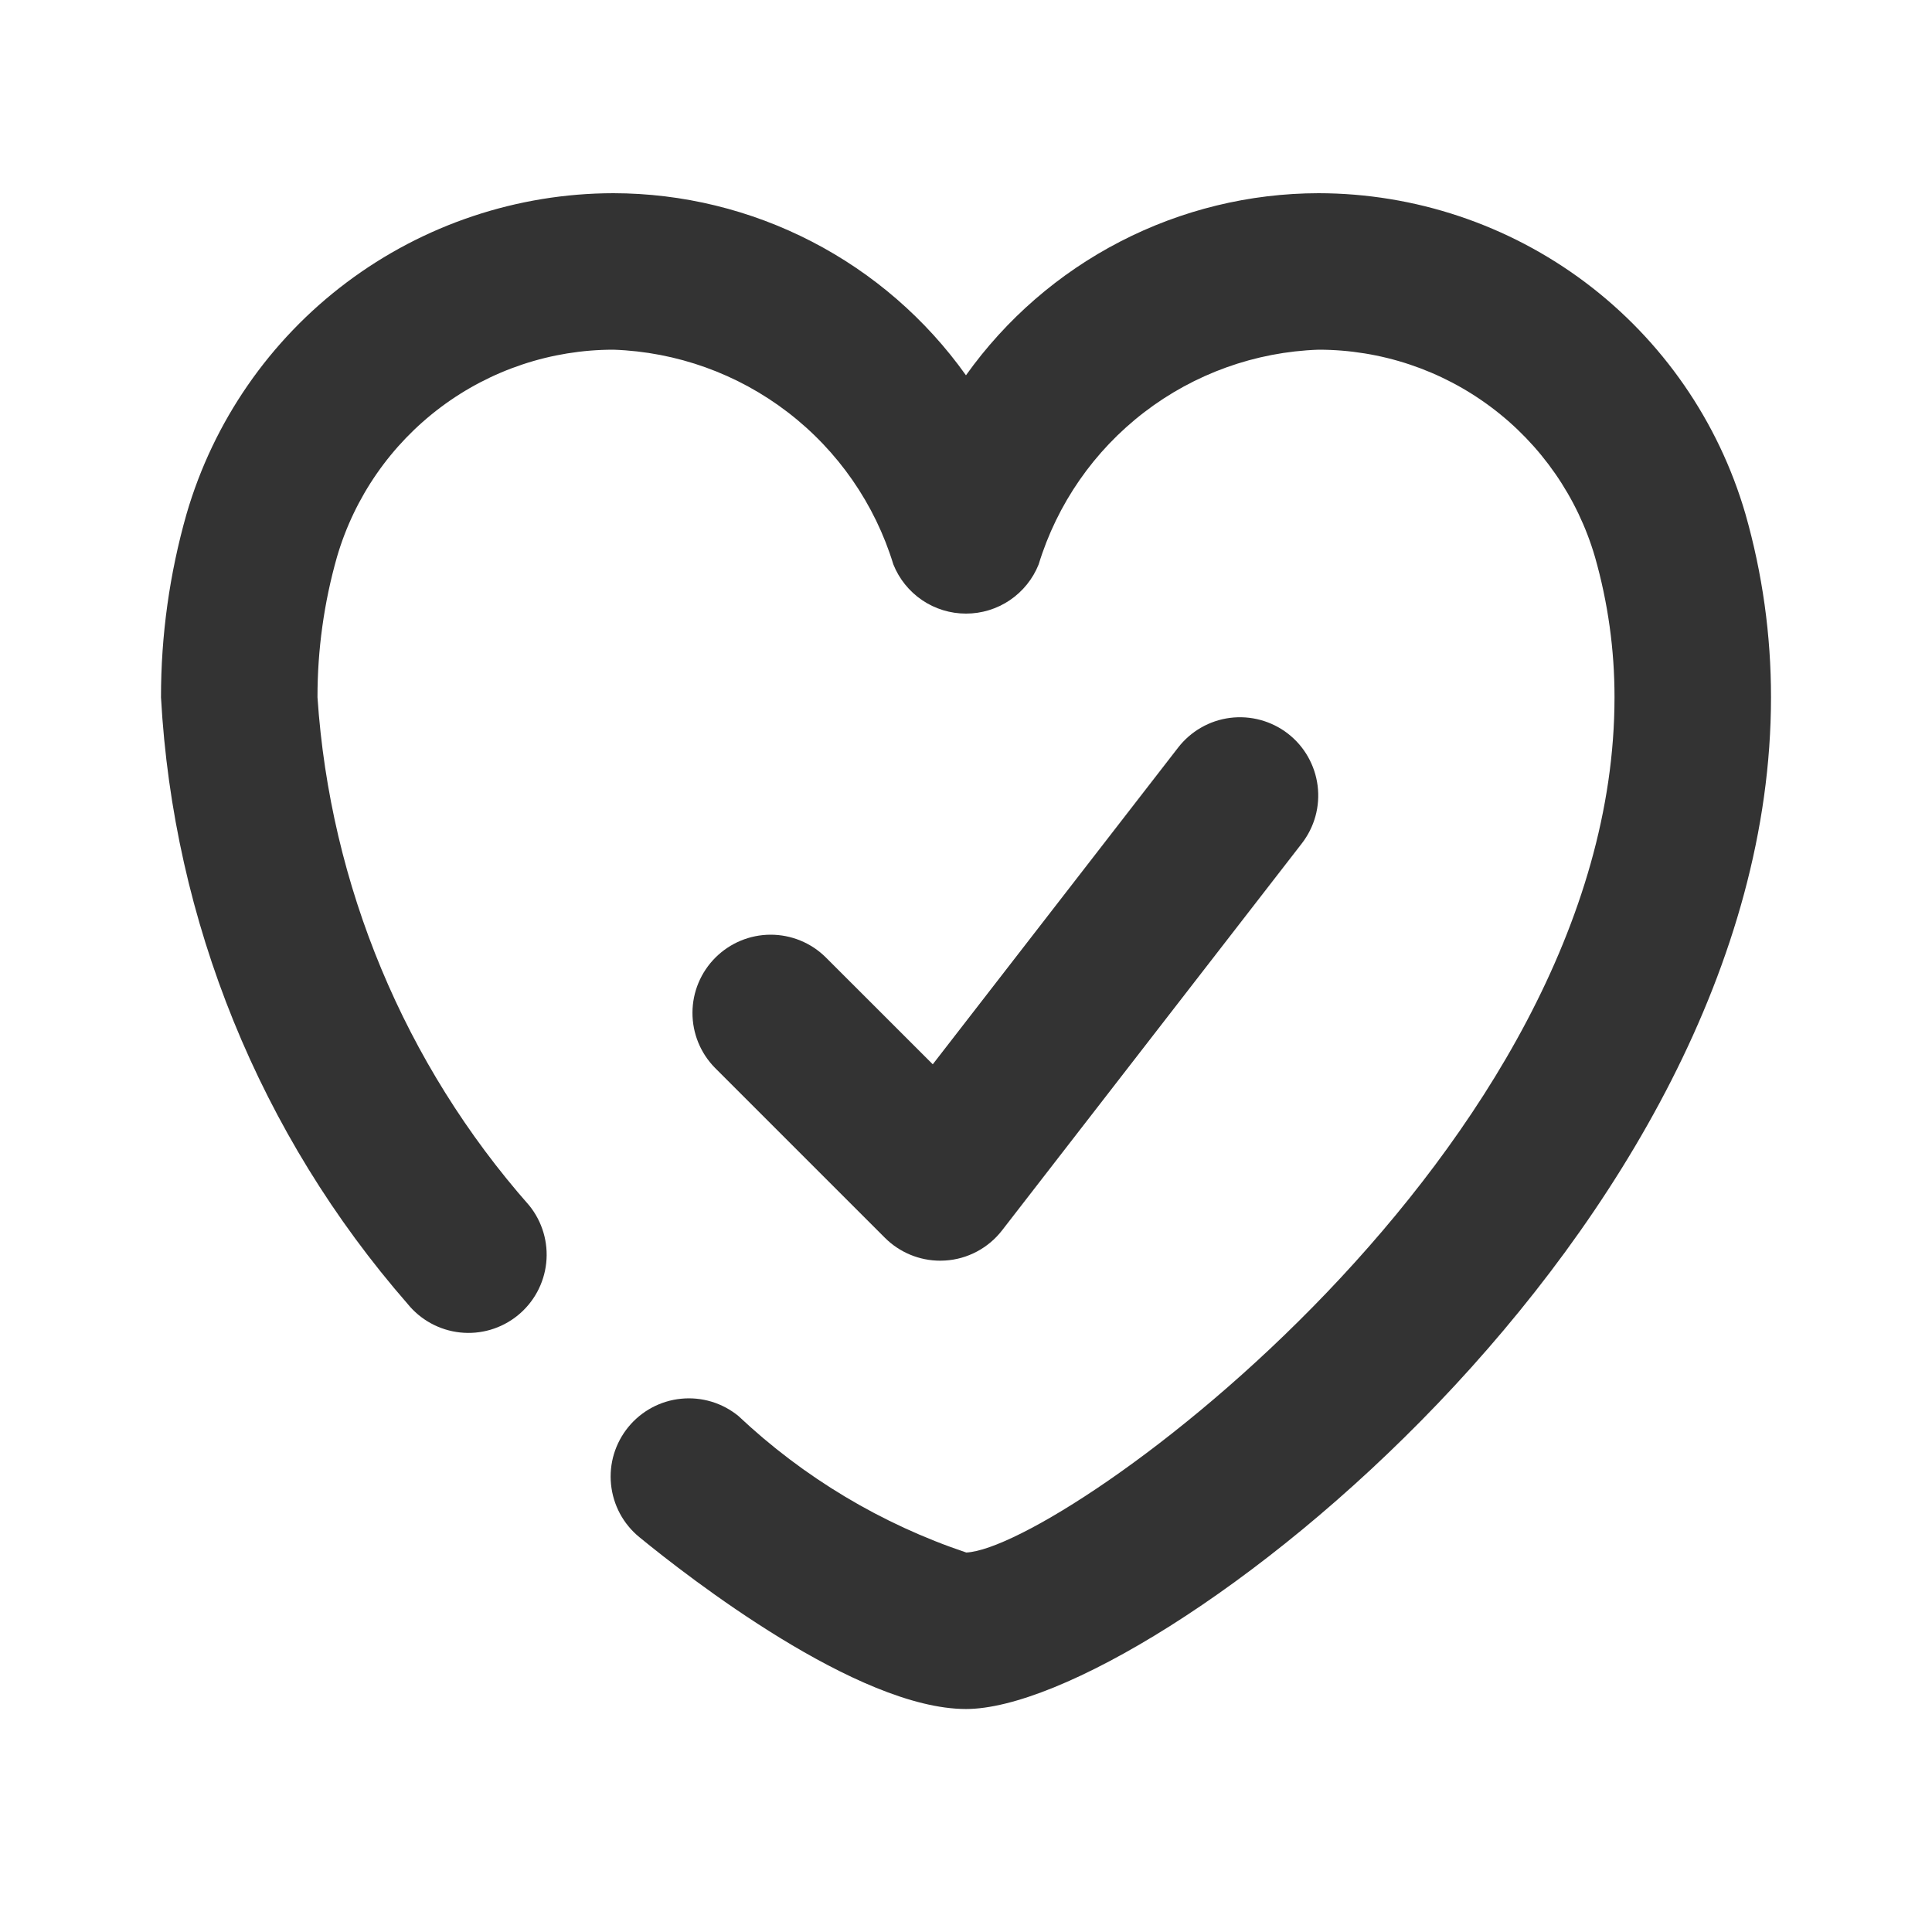
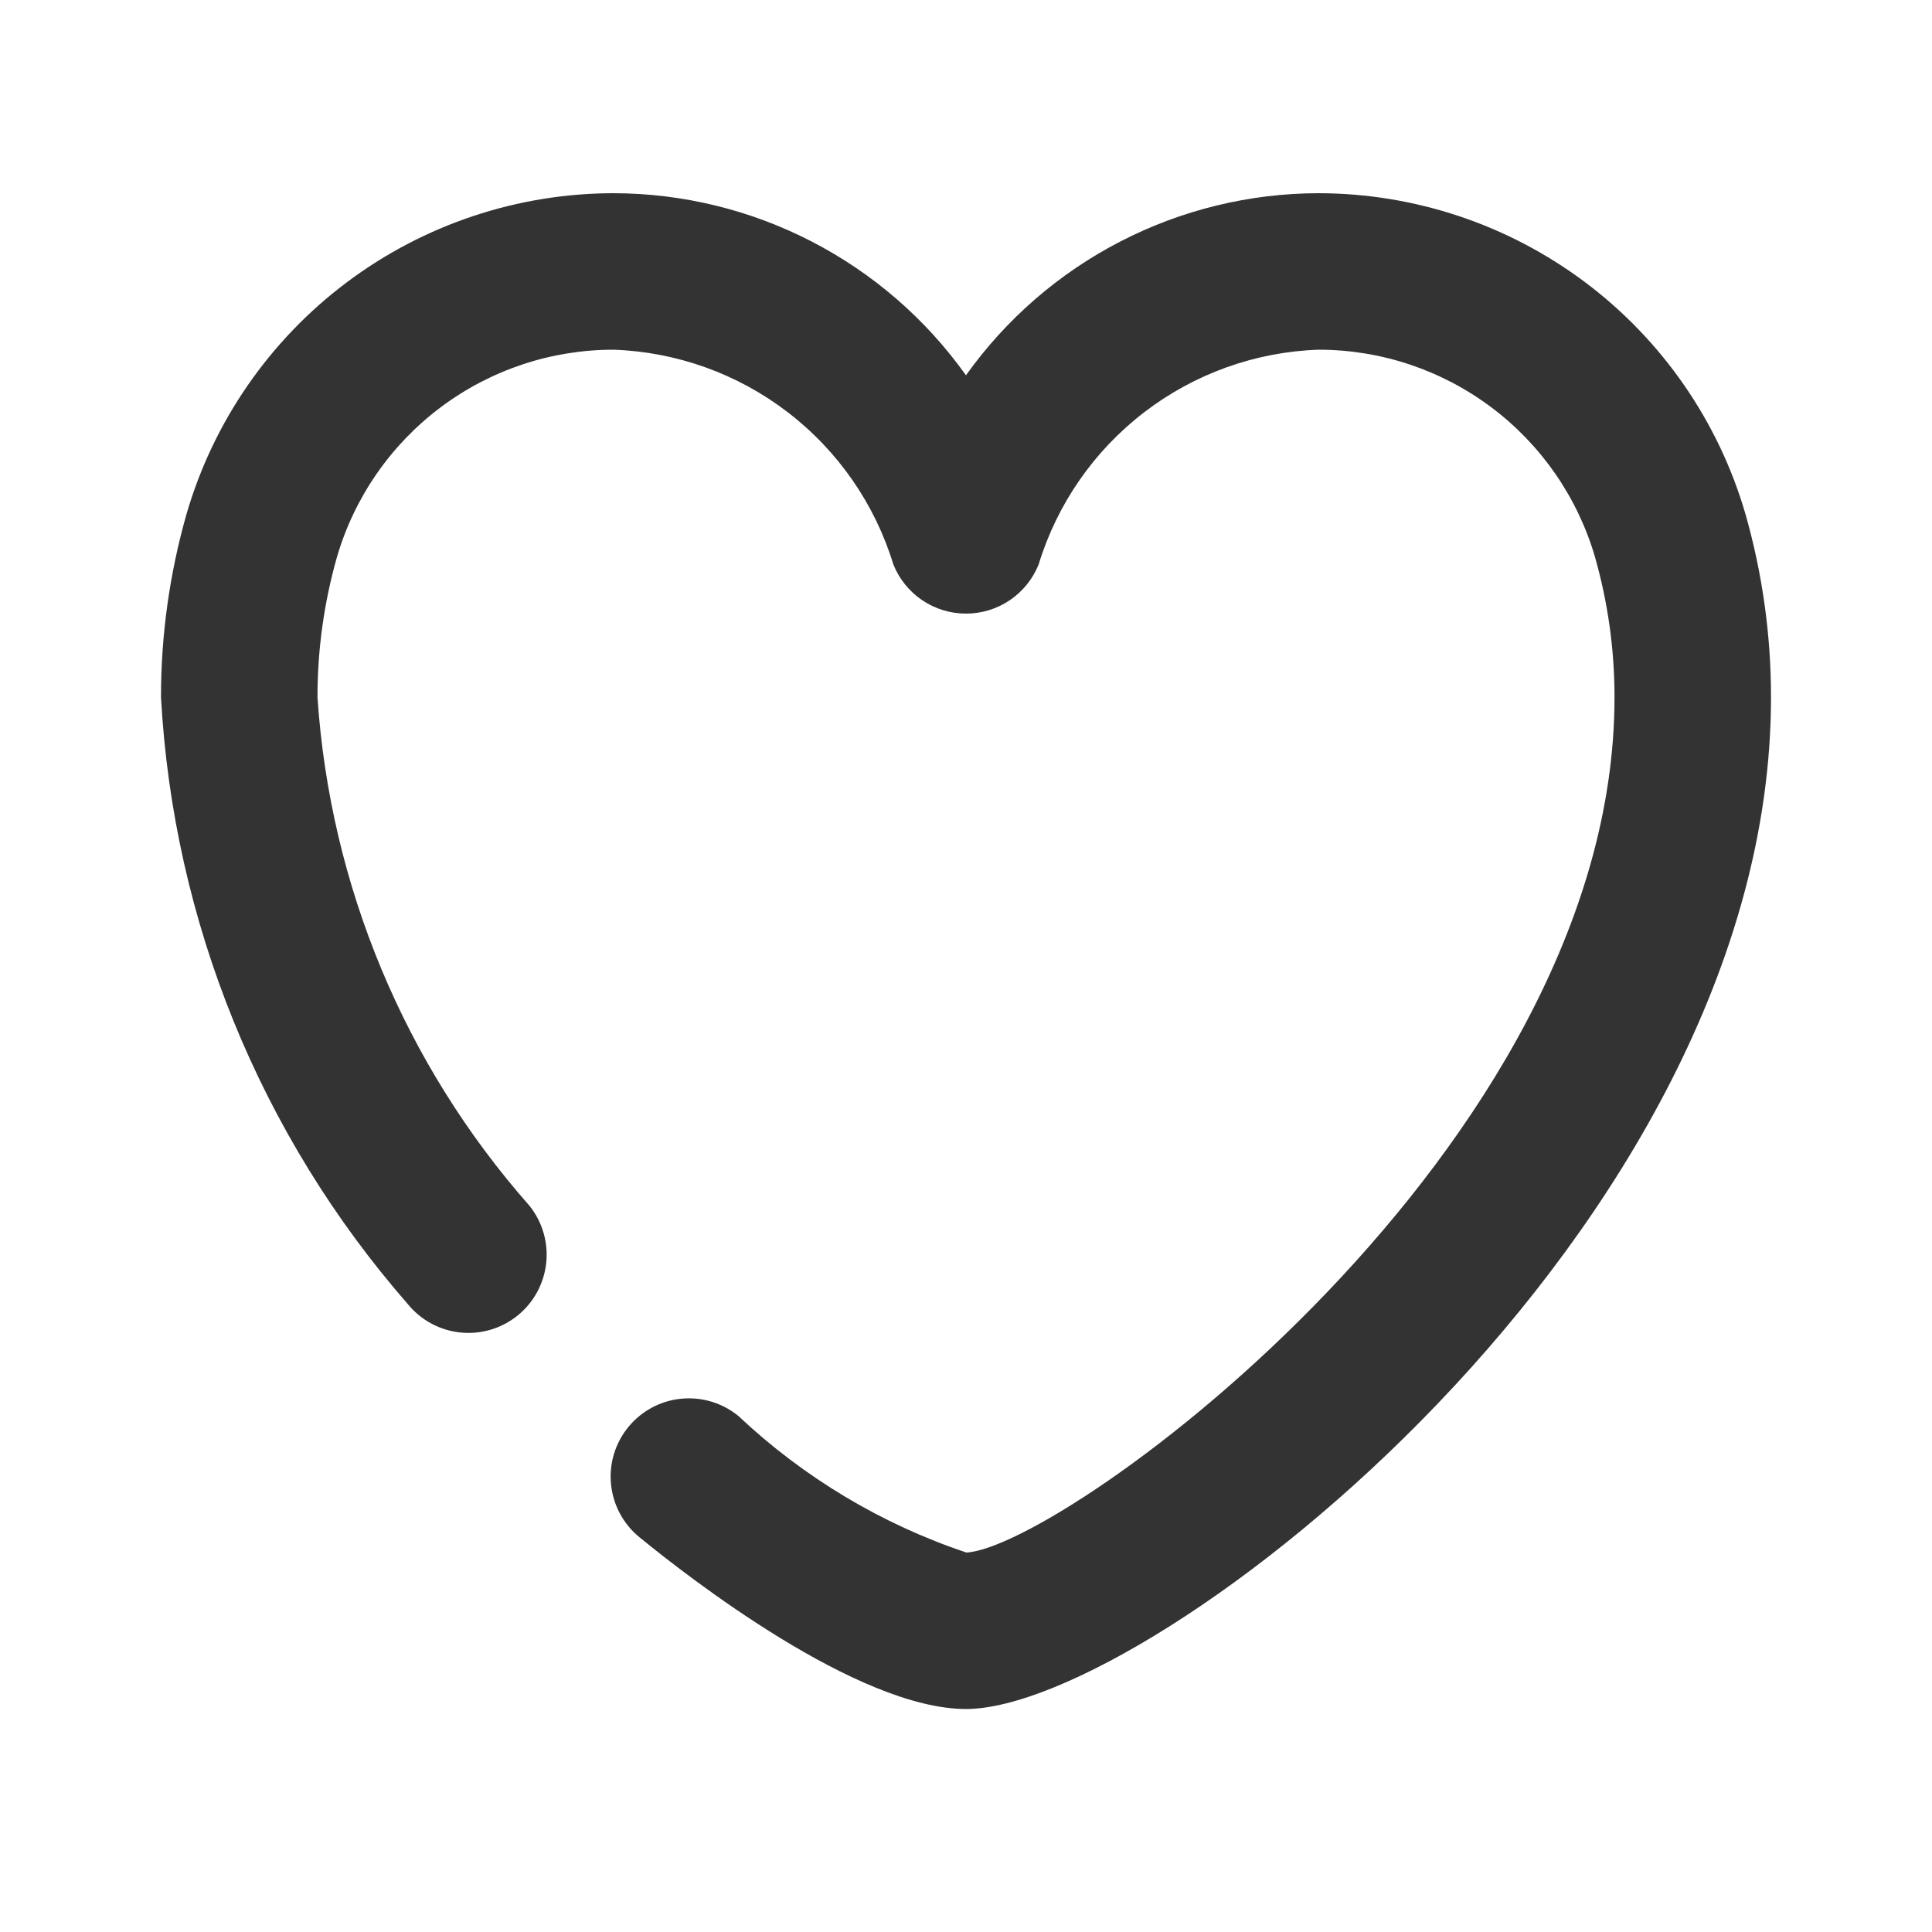
<svg xmlns="http://www.w3.org/2000/svg" width="60" height="60" viewBox="0 0 60 60" fill="none">
  <path d="M29.999 53.075C26.634 53.073 21.383 48.989 19.855 47.737C19.608 47.535 19.403 47.286 19.252 47.005C19.102 46.724 19.008 46.416 18.976 46.098C18.944 45.781 18.975 45.46 19.067 45.154C19.16 44.849 19.311 44.565 19.513 44.318C19.715 44.071 19.964 43.866 20.245 43.715C20.526 43.564 20.835 43.47 21.152 43.439C21.47 43.407 21.79 43.438 22.096 43.53C22.401 43.622 22.686 43.774 22.933 43.976C24.958 45.883 27.372 47.33 30.009 48.215C33.019 48.073 50.14 35.684 50.14 21.657C50.142 20.182 49.937 18.714 49.533 17.295C48.99 15.439 47.86 13.808 46.312 12.648C44.765 11.487 42.883 10.86 40.948 10.86C38.985 10.928 37.093 11.607 35.535 12.803C33.976 13.998 32.83 15.651 32.256 17.529C32.076 17.98 31.764 18.366 31.362 18.639C30.96 18.911 30.486 19.056 30 19.056C29.514 19.056 29.04 18.911 28.638 18.639C28.236 18.366 27.924 17.98 27.744 17.529C27.17 15.651 26.024 13.999 24.465 12.803C22.907 11.607 21.015 10.928 19.052 10.86C17.117 10.86 15.235 11.487 13.688 12.647C12.14 13.807 11.009 15.438 10.466 17.294C10.062 18.713 9.858 20.182 9.86 21.657C10.252 27.5 12.565 33.049 16.439 37.441C16.843 37.943 17.032 38.584 16.963 39.225C16.894 39.865 16.574 40.453 16.072 40.857C15.571 41.261 14.929 41.45 14.289 41.381C13.648 41.312 13.061 40.992 12.656 40.49C8.077 35.241 5.382 28.613 5 21.657C4.998 19.73 5.266 17.812 5.794 15.959C6.63 13.089 8.374 10.567 10.764 8.772C13.154 6.976 16.062 6.004 19.052 6C21.195 6.003 23.306 6.518 25.21 7.502C27.114 8.485 28.756 9.909 29.999 11.655C31.243 9.909 32.885 8.485 34.789 7.502C36.694 6.518 38.805 6.003 40.948 6C43.938 6.004 46.845 6.976 49.235 8.771C51.625 10.567 53.369 13.088 54.205 15.958C54.734 17.811 55.002 19.73 55 21.657C55 38.223 35.767 53.075 29.999 53.075Z" fill="#333333" />
-   <path d="M29.199 39.152C28.555 39.152 27.937 38.896 27.481 38.44L22.206 33.165C21.755 32.708 21.503 32.092 21.505 31.45C21.507 30.808 21.763 30.194 22.217 29.74C22.671 29.286 23.286 29.03 23.927 29.028C24.569 29.026 25.186 29.278 25.642 29.729L28.968 33.053L36.583 23.223C36.778 22.97 37.021 22.757 37.298 22.598C37.575 22.438 37.881 22.335 38.199 22.294C38.516 22.254 38.838 22.276 39.147 22.36C39.455 22.444 39.744 22.587 39.997 22.783C40.25 22.979 40.462 23.223 40.62 23.501C40.778 23.779 40.88 24.085 40.92 24.402C40.96 24.72 40.937 25.042 40.852 25.35C40.767 25.658 40.621 25.947 40.425 26.199L31.12 38.21C30.909 38.483 30.642 38.707 30.337 38.869C30.032 39.031 29.697 39.126 29.352 39.147C29.301 39.151 29.25 39.152 29.199 39.152Z" fill="#333333" />
</svg>